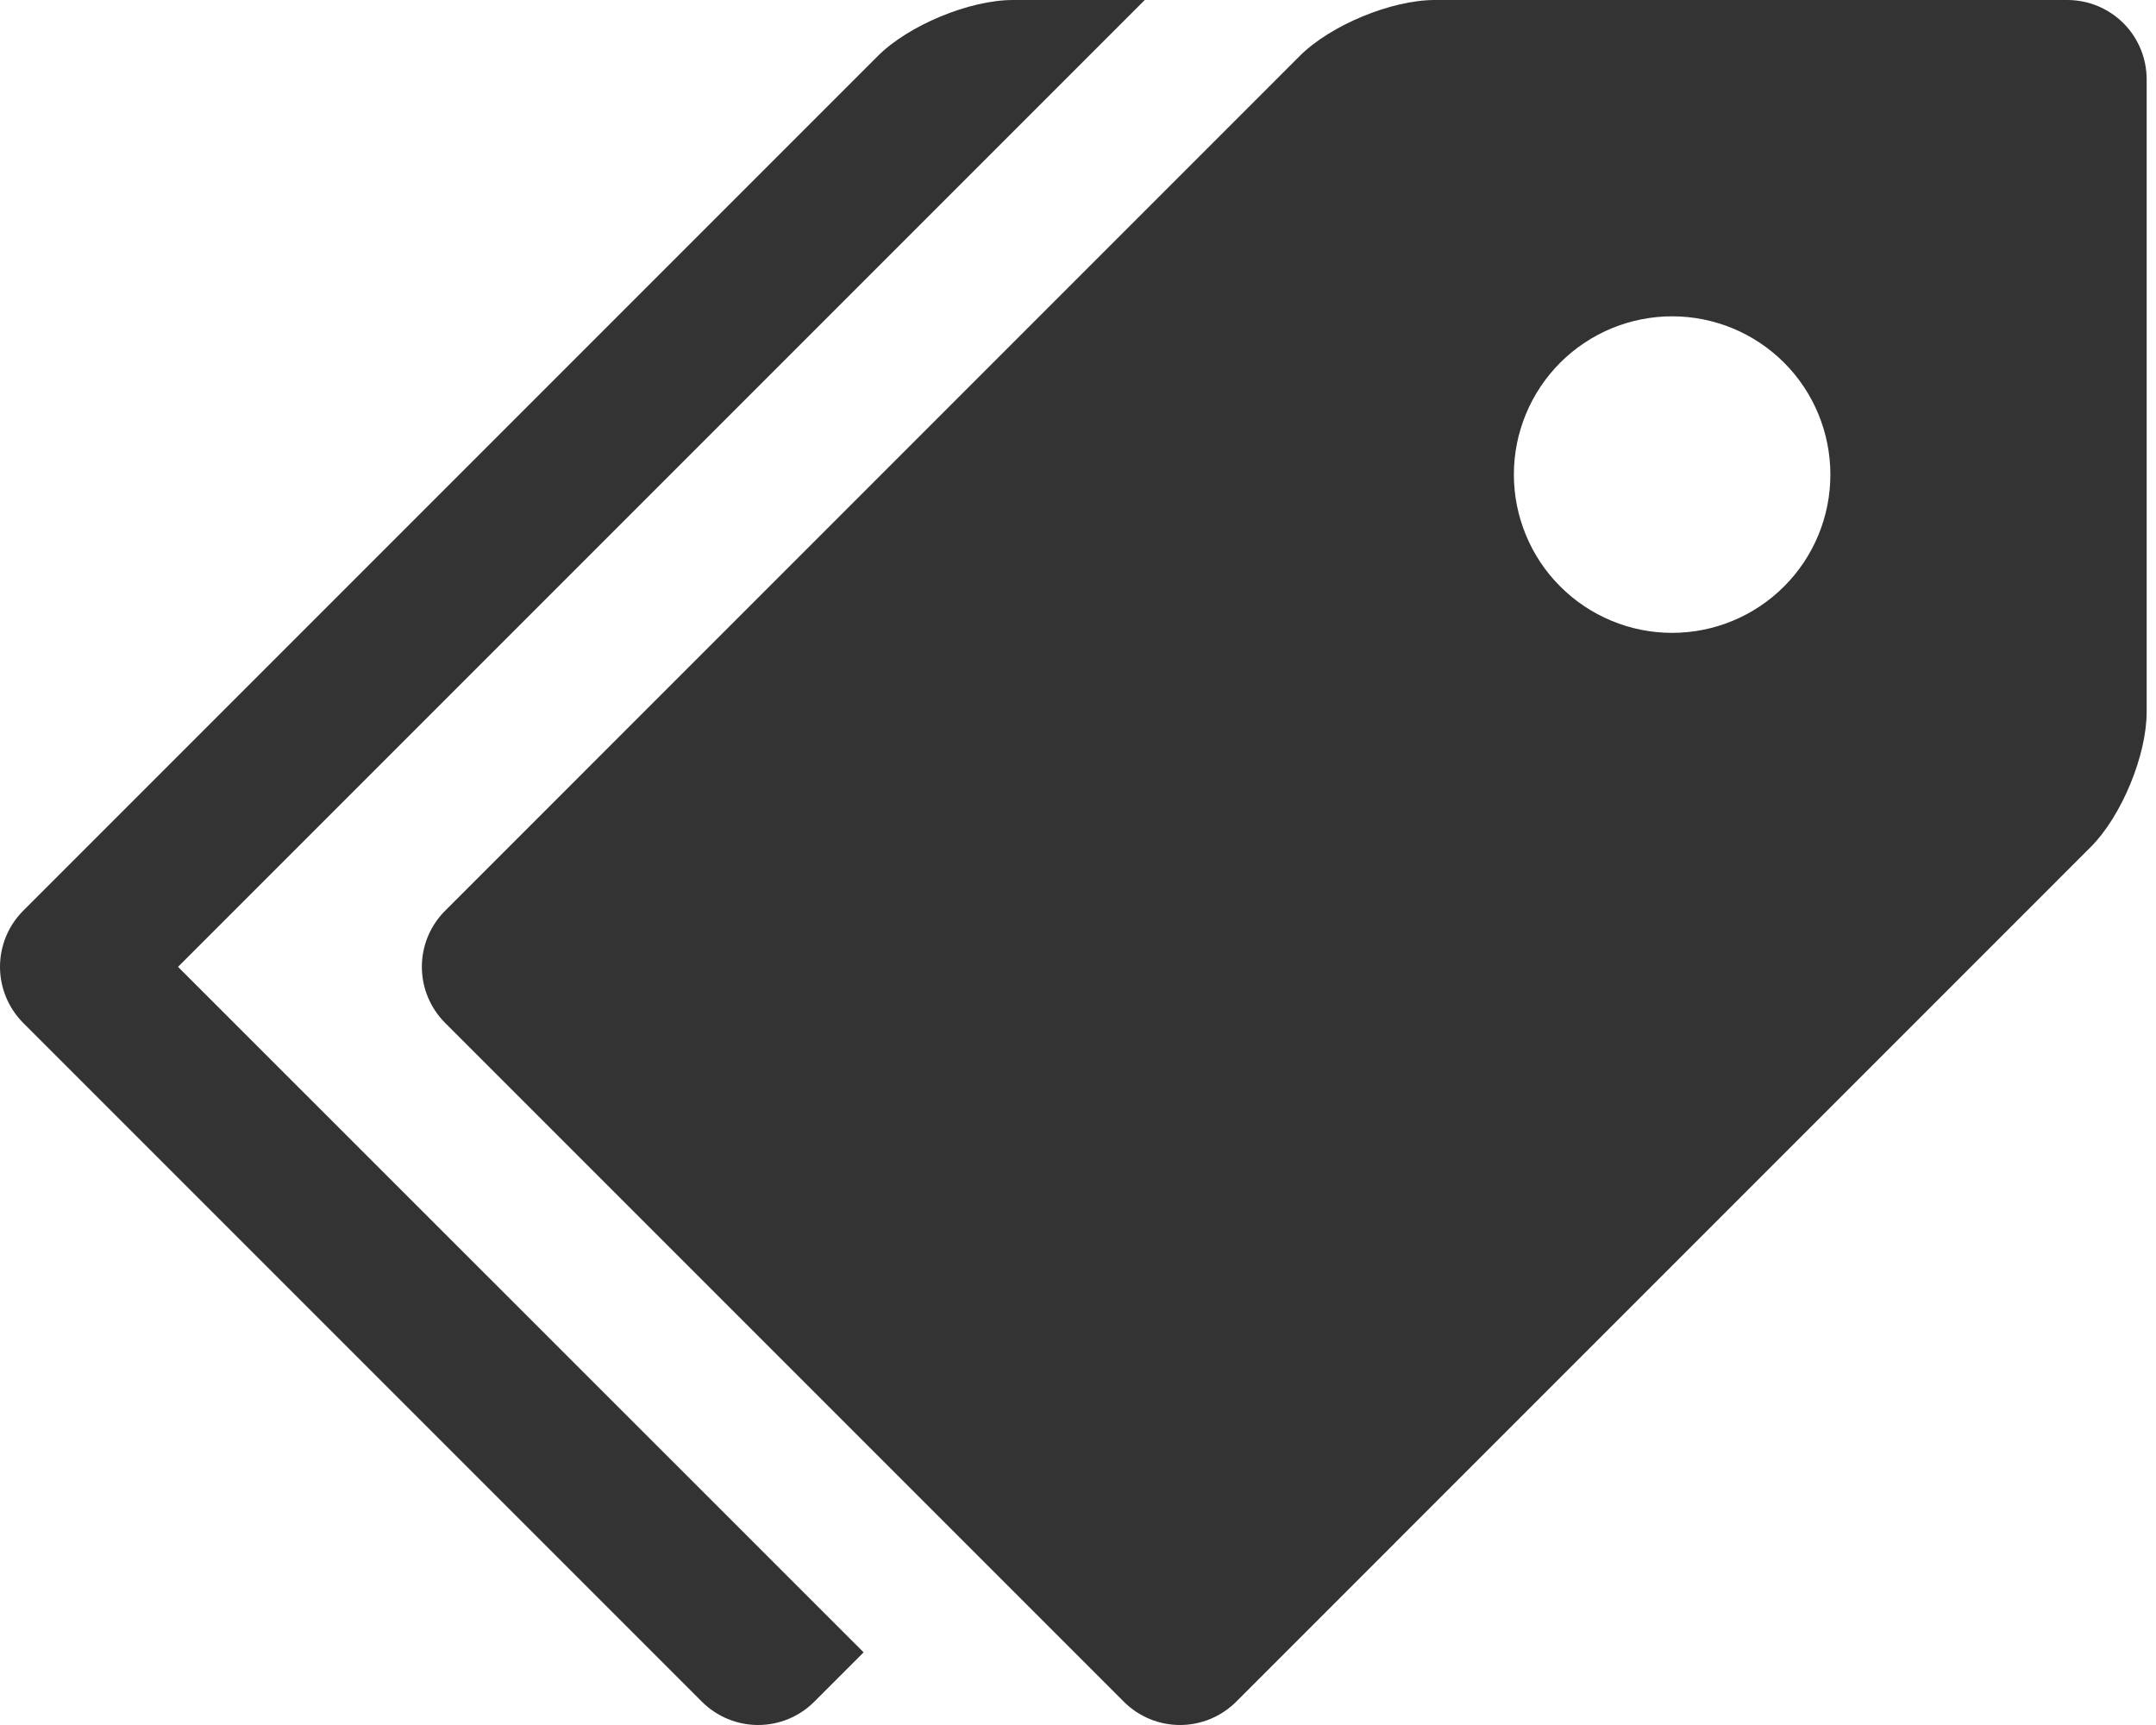
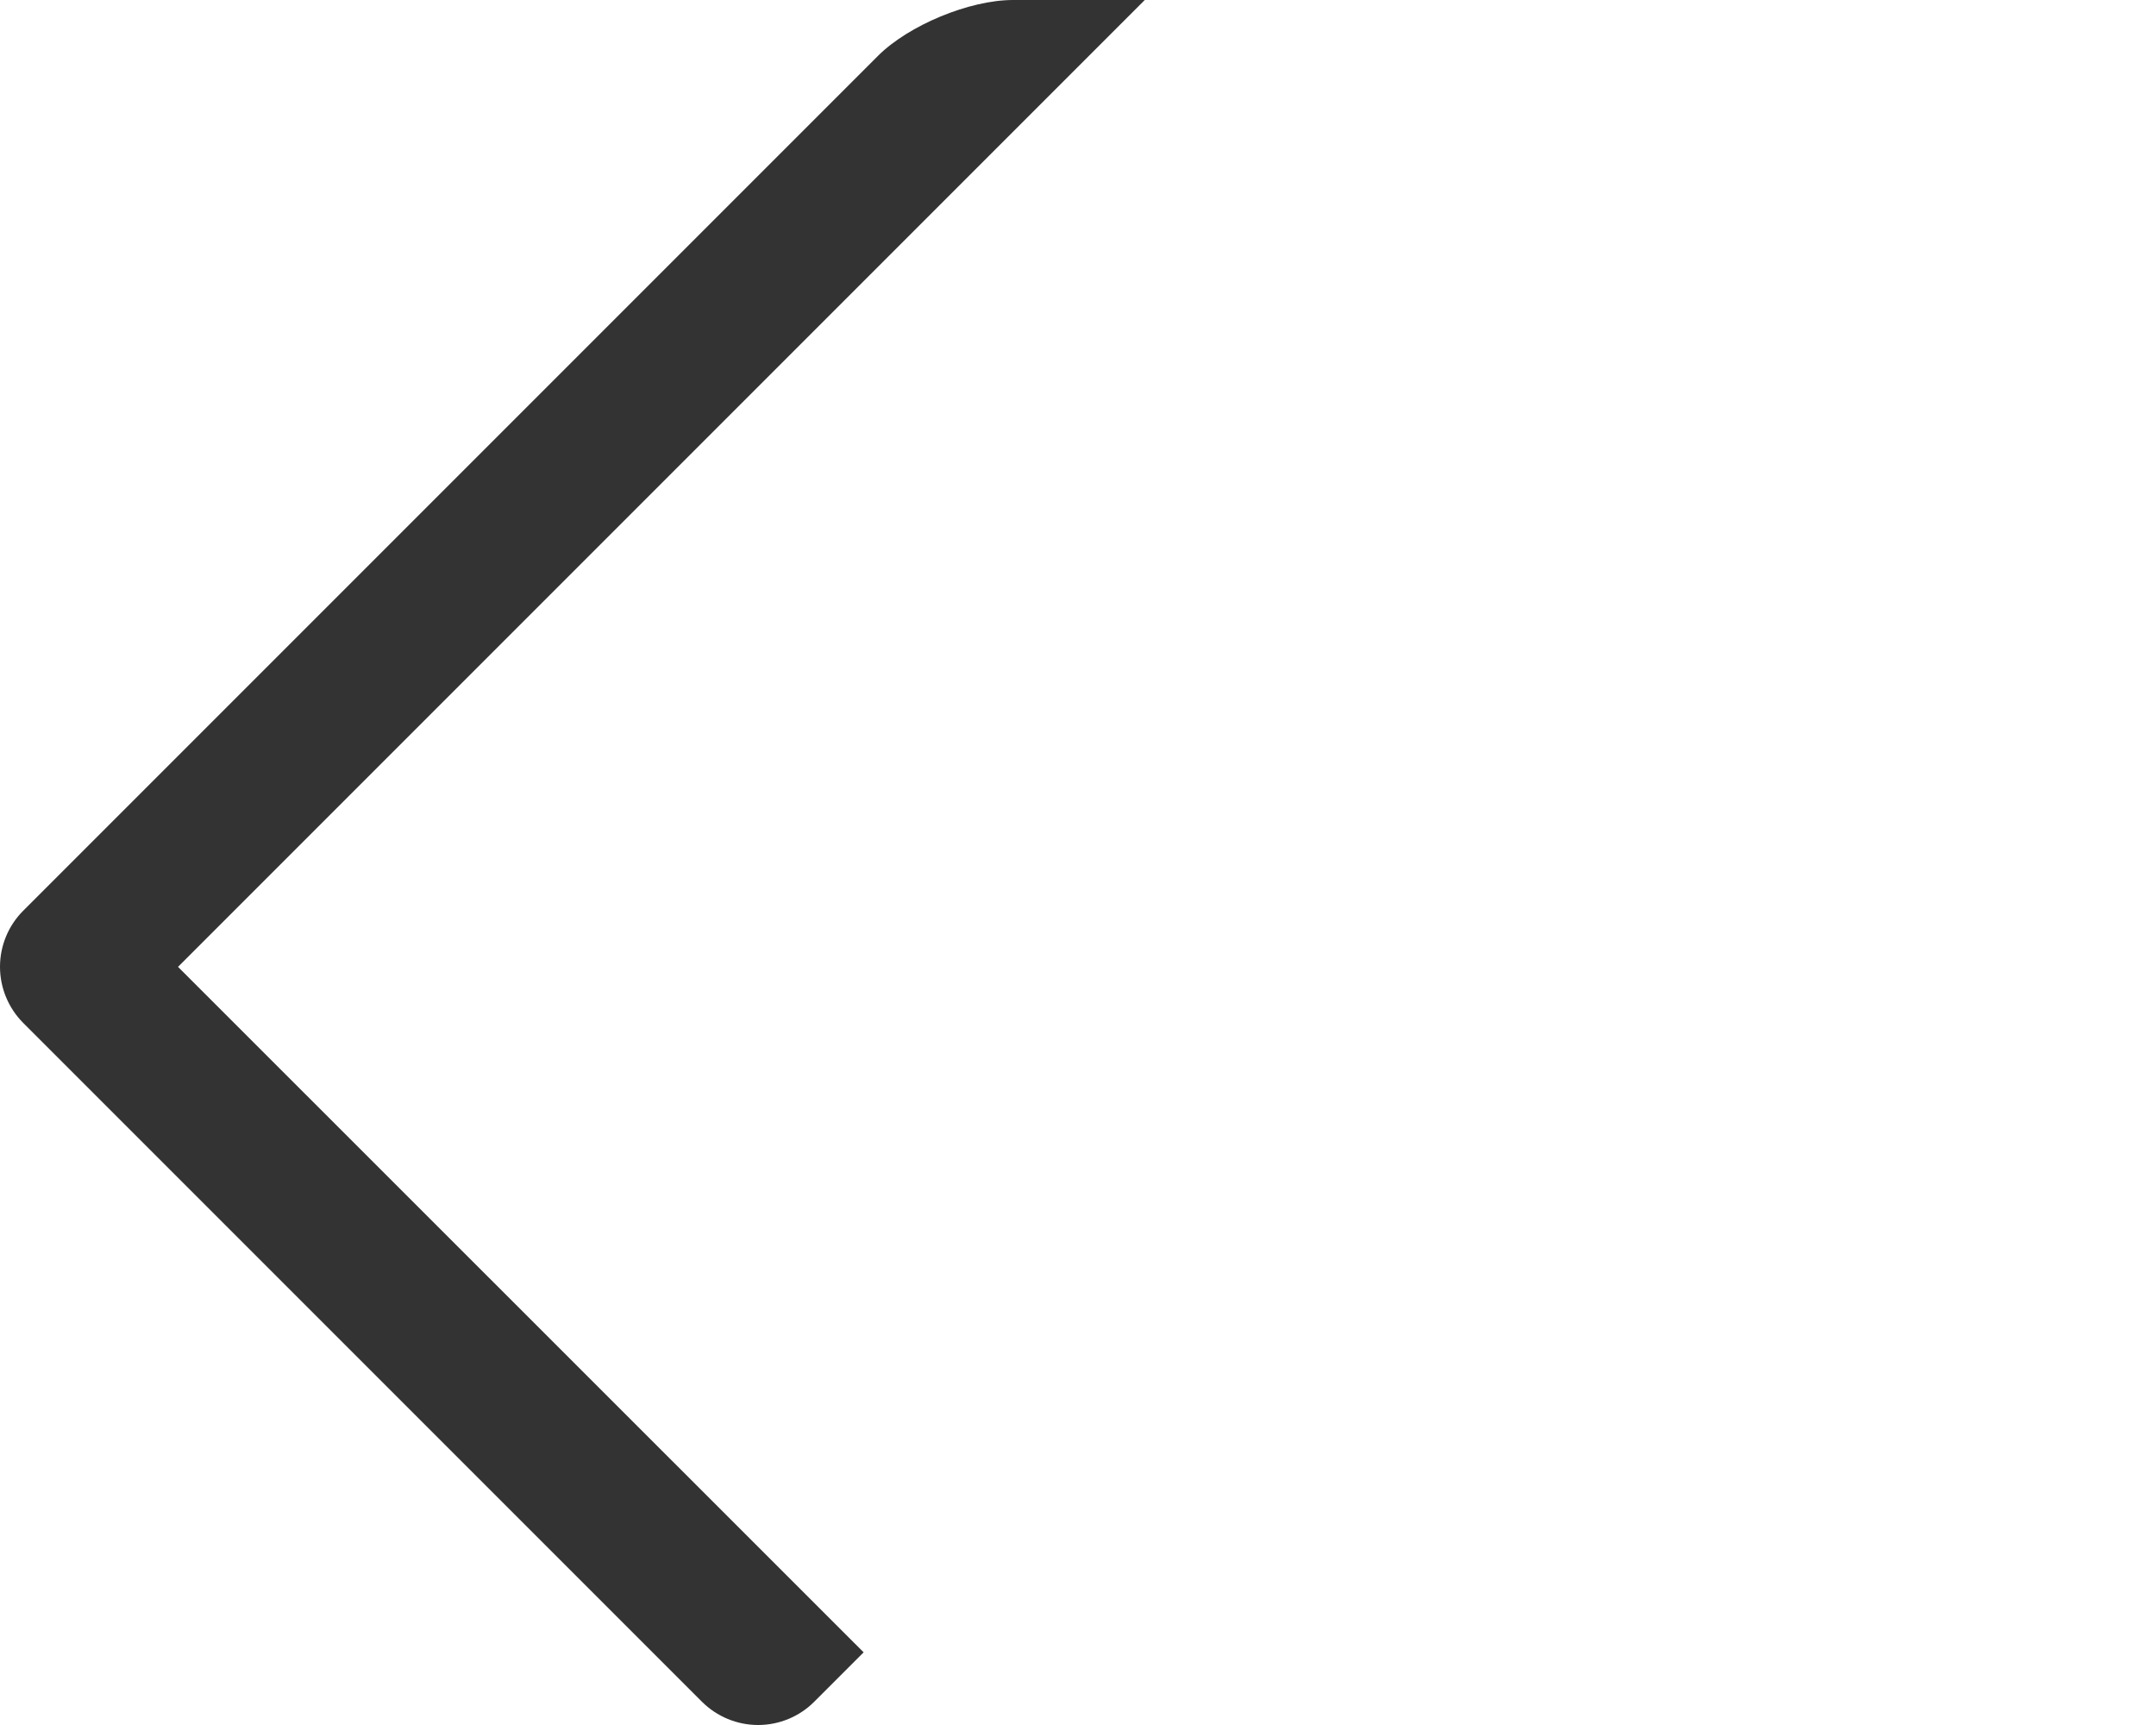
<svg xmlns="http://www.w3.org/2000/svg" width="30" height="24" viewBox="0 0 30 24" fill="none">
-   <path d="M28.77 0H19.965C19.36 0 18.513 0.351 18.086 0.778L6.192 12.673C5.986 12.879 5.87 13.159 5.87 13.451C5.87 13.743 5.986 14.023 6.192 14.23L15.641 23.679C15.847 23.884 16.127 24 16.419 24C16.711 24 16.991 23.884 17.198 23.679L29.092 11.784C29.521 11.355 29.87 10.51 29.87 9.905V1.101C29.869 0.809 29.753 0.529 29.547 0.323C29.341 0.117 29.061 0.001 28.77 0ZM23.267 8.805C22.977 8.805 22.691 8.748 22.424 8.637C22.157 8.526 21.914 8.364 21.71 8.159C21.505 7.955 21.343 7.712 21.233 7.445C21.122 7.178 21.065 6.891 21.065 6.602C21.065 6.313 21.122 6.027 21.233 5.76C21.344 5.492 21.506 5.25 21.711 5.045C21.915 4.841 22.158 4.679 22.425 4.568C22.692 4.458 22.979 4.401 23.268 4.401C23.852 4.401 24.412 4.633 24.825 5.046C25.238 5.459 25.469 6.02 25.469 6.604C25.469 7.188 25.237 7.748 24.824 8.16C24.411 8.573 23.851 8.805 23.267 8.805Z" fill="#333333" />
  <path d="M2.477 13.452L15.929 0H14.095C13.49 0 12.643 0.351 12.216 0.778L0.321 12.673C0.116 12.879 0 13.159 0 13.451C0 13.743 0.116 14.023 0.321 14.23L9.77 23.679C9.977 23.884 10.257 24 10.549 24C10.841 24 11.121 23.884 11.327 23.679L12.017 22.989L2.477 13.452Z" fill="#333333" />
</svg>